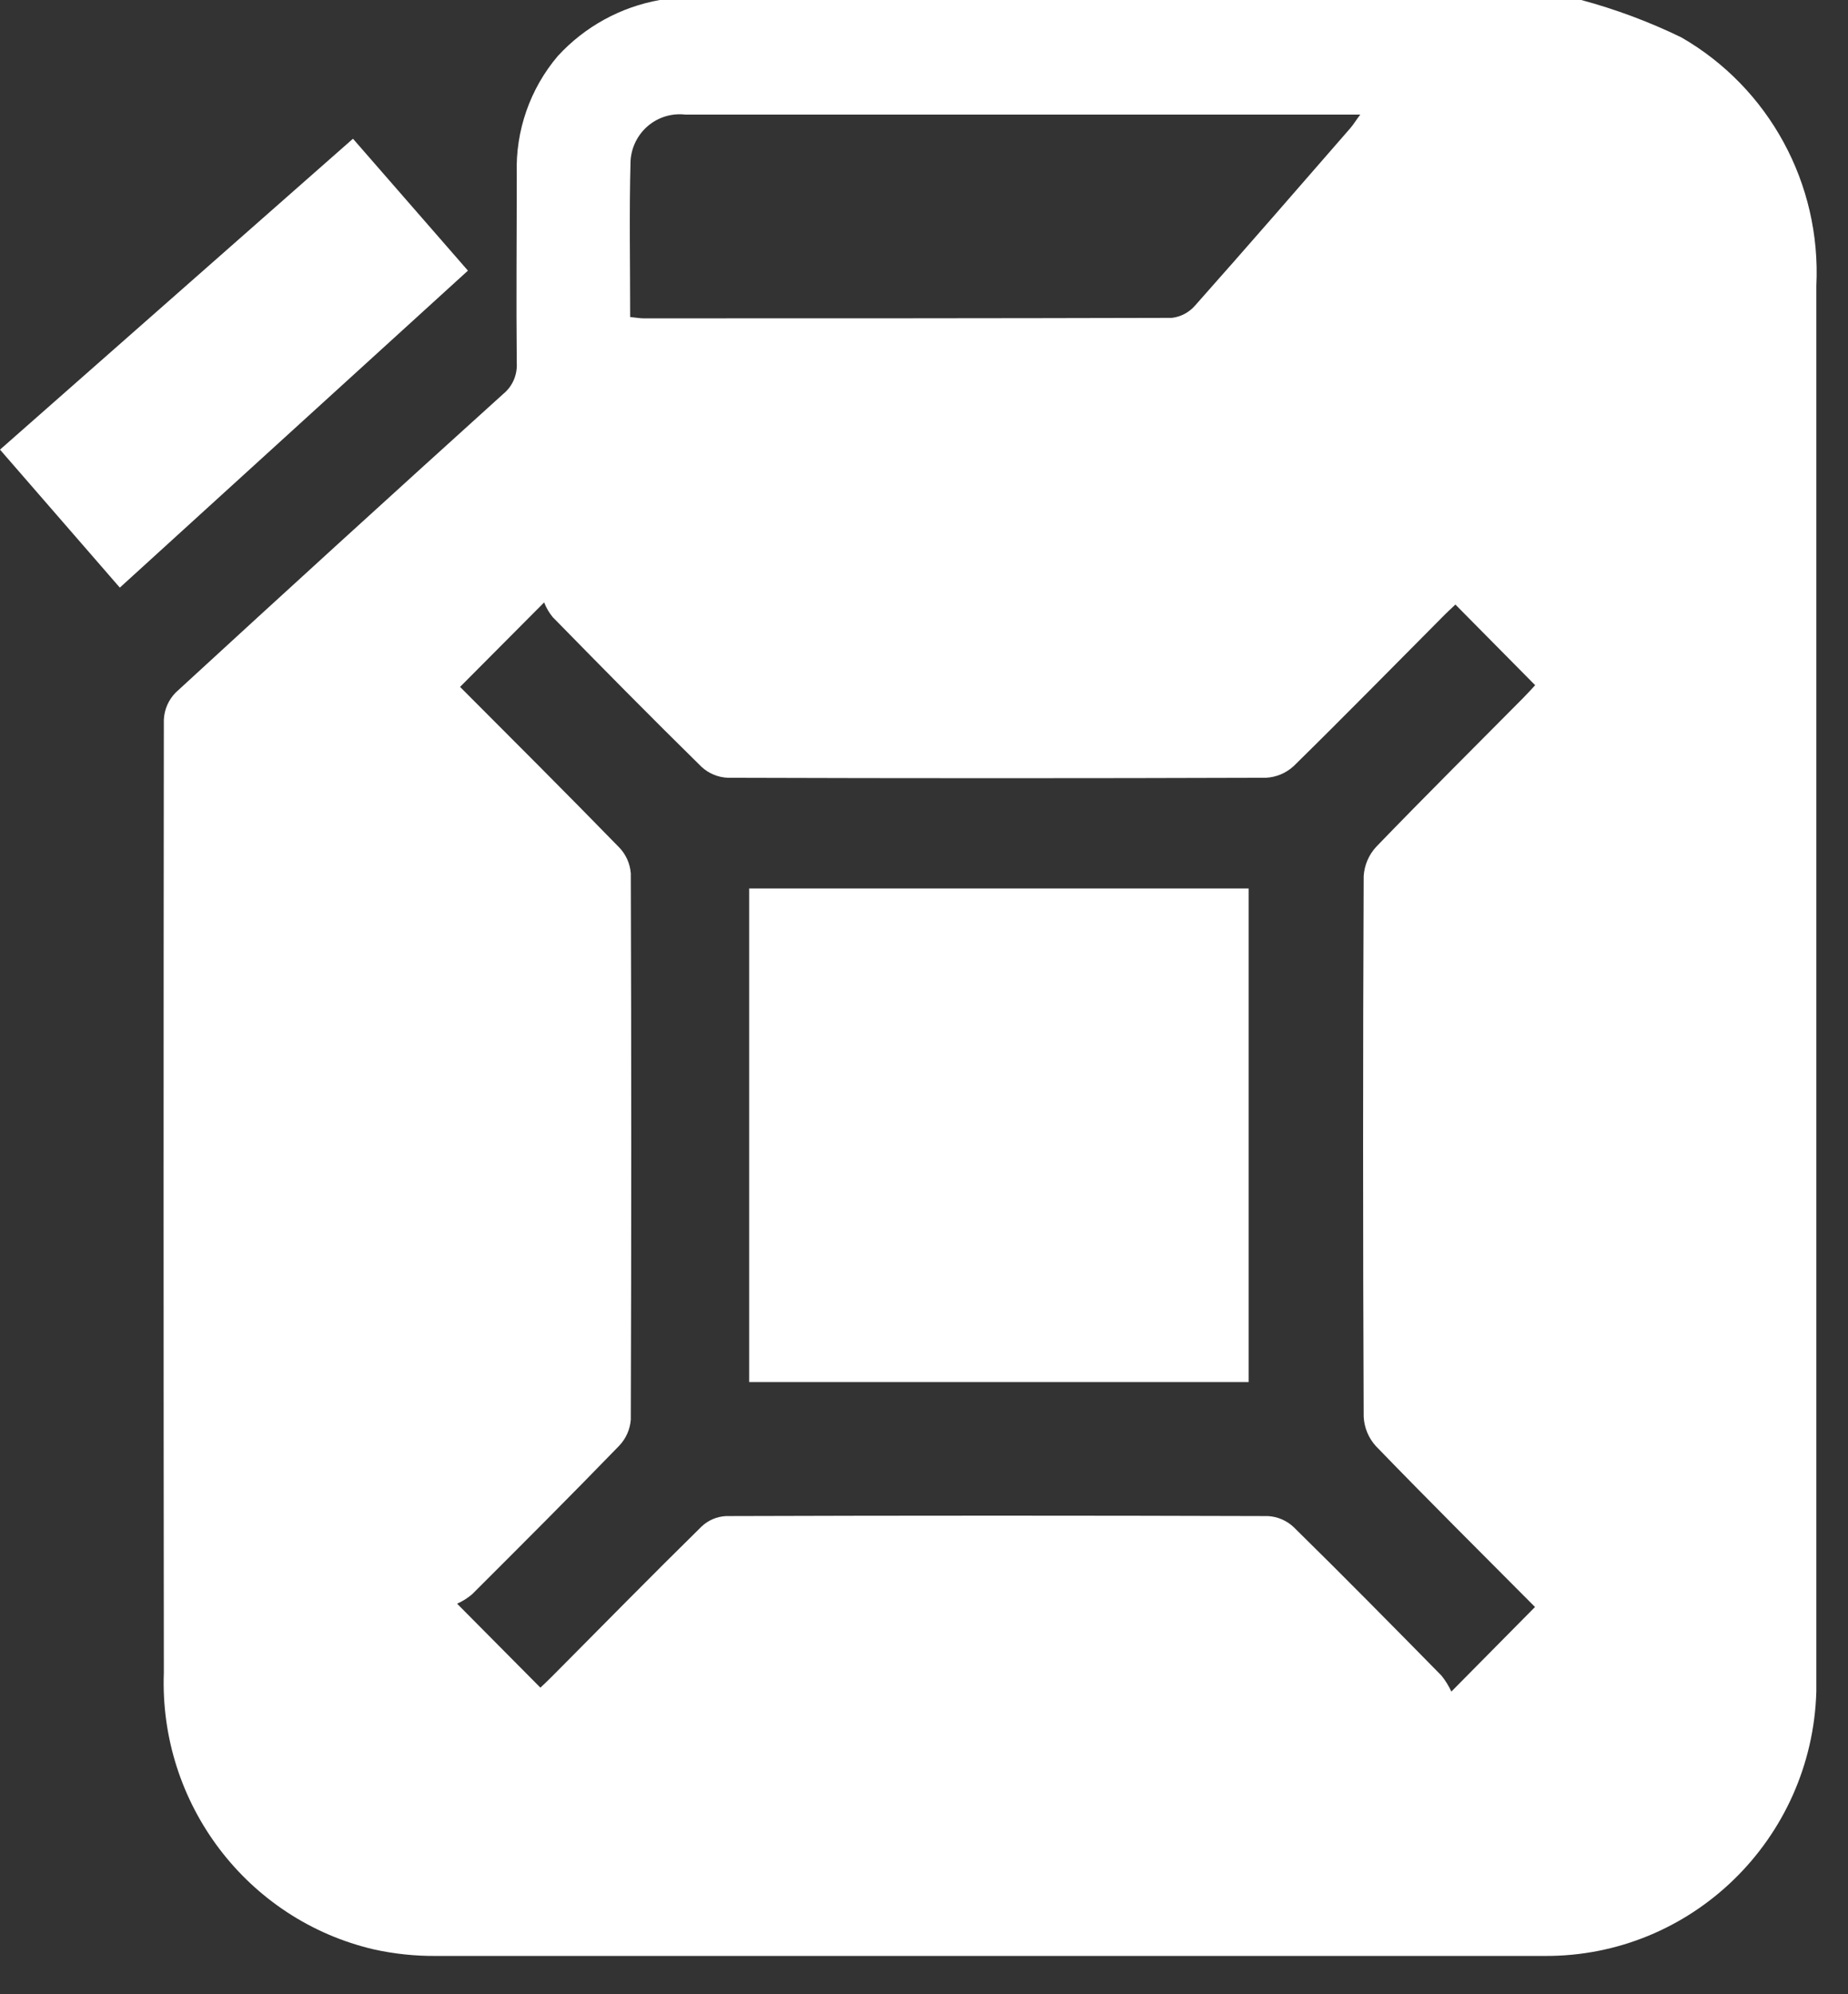
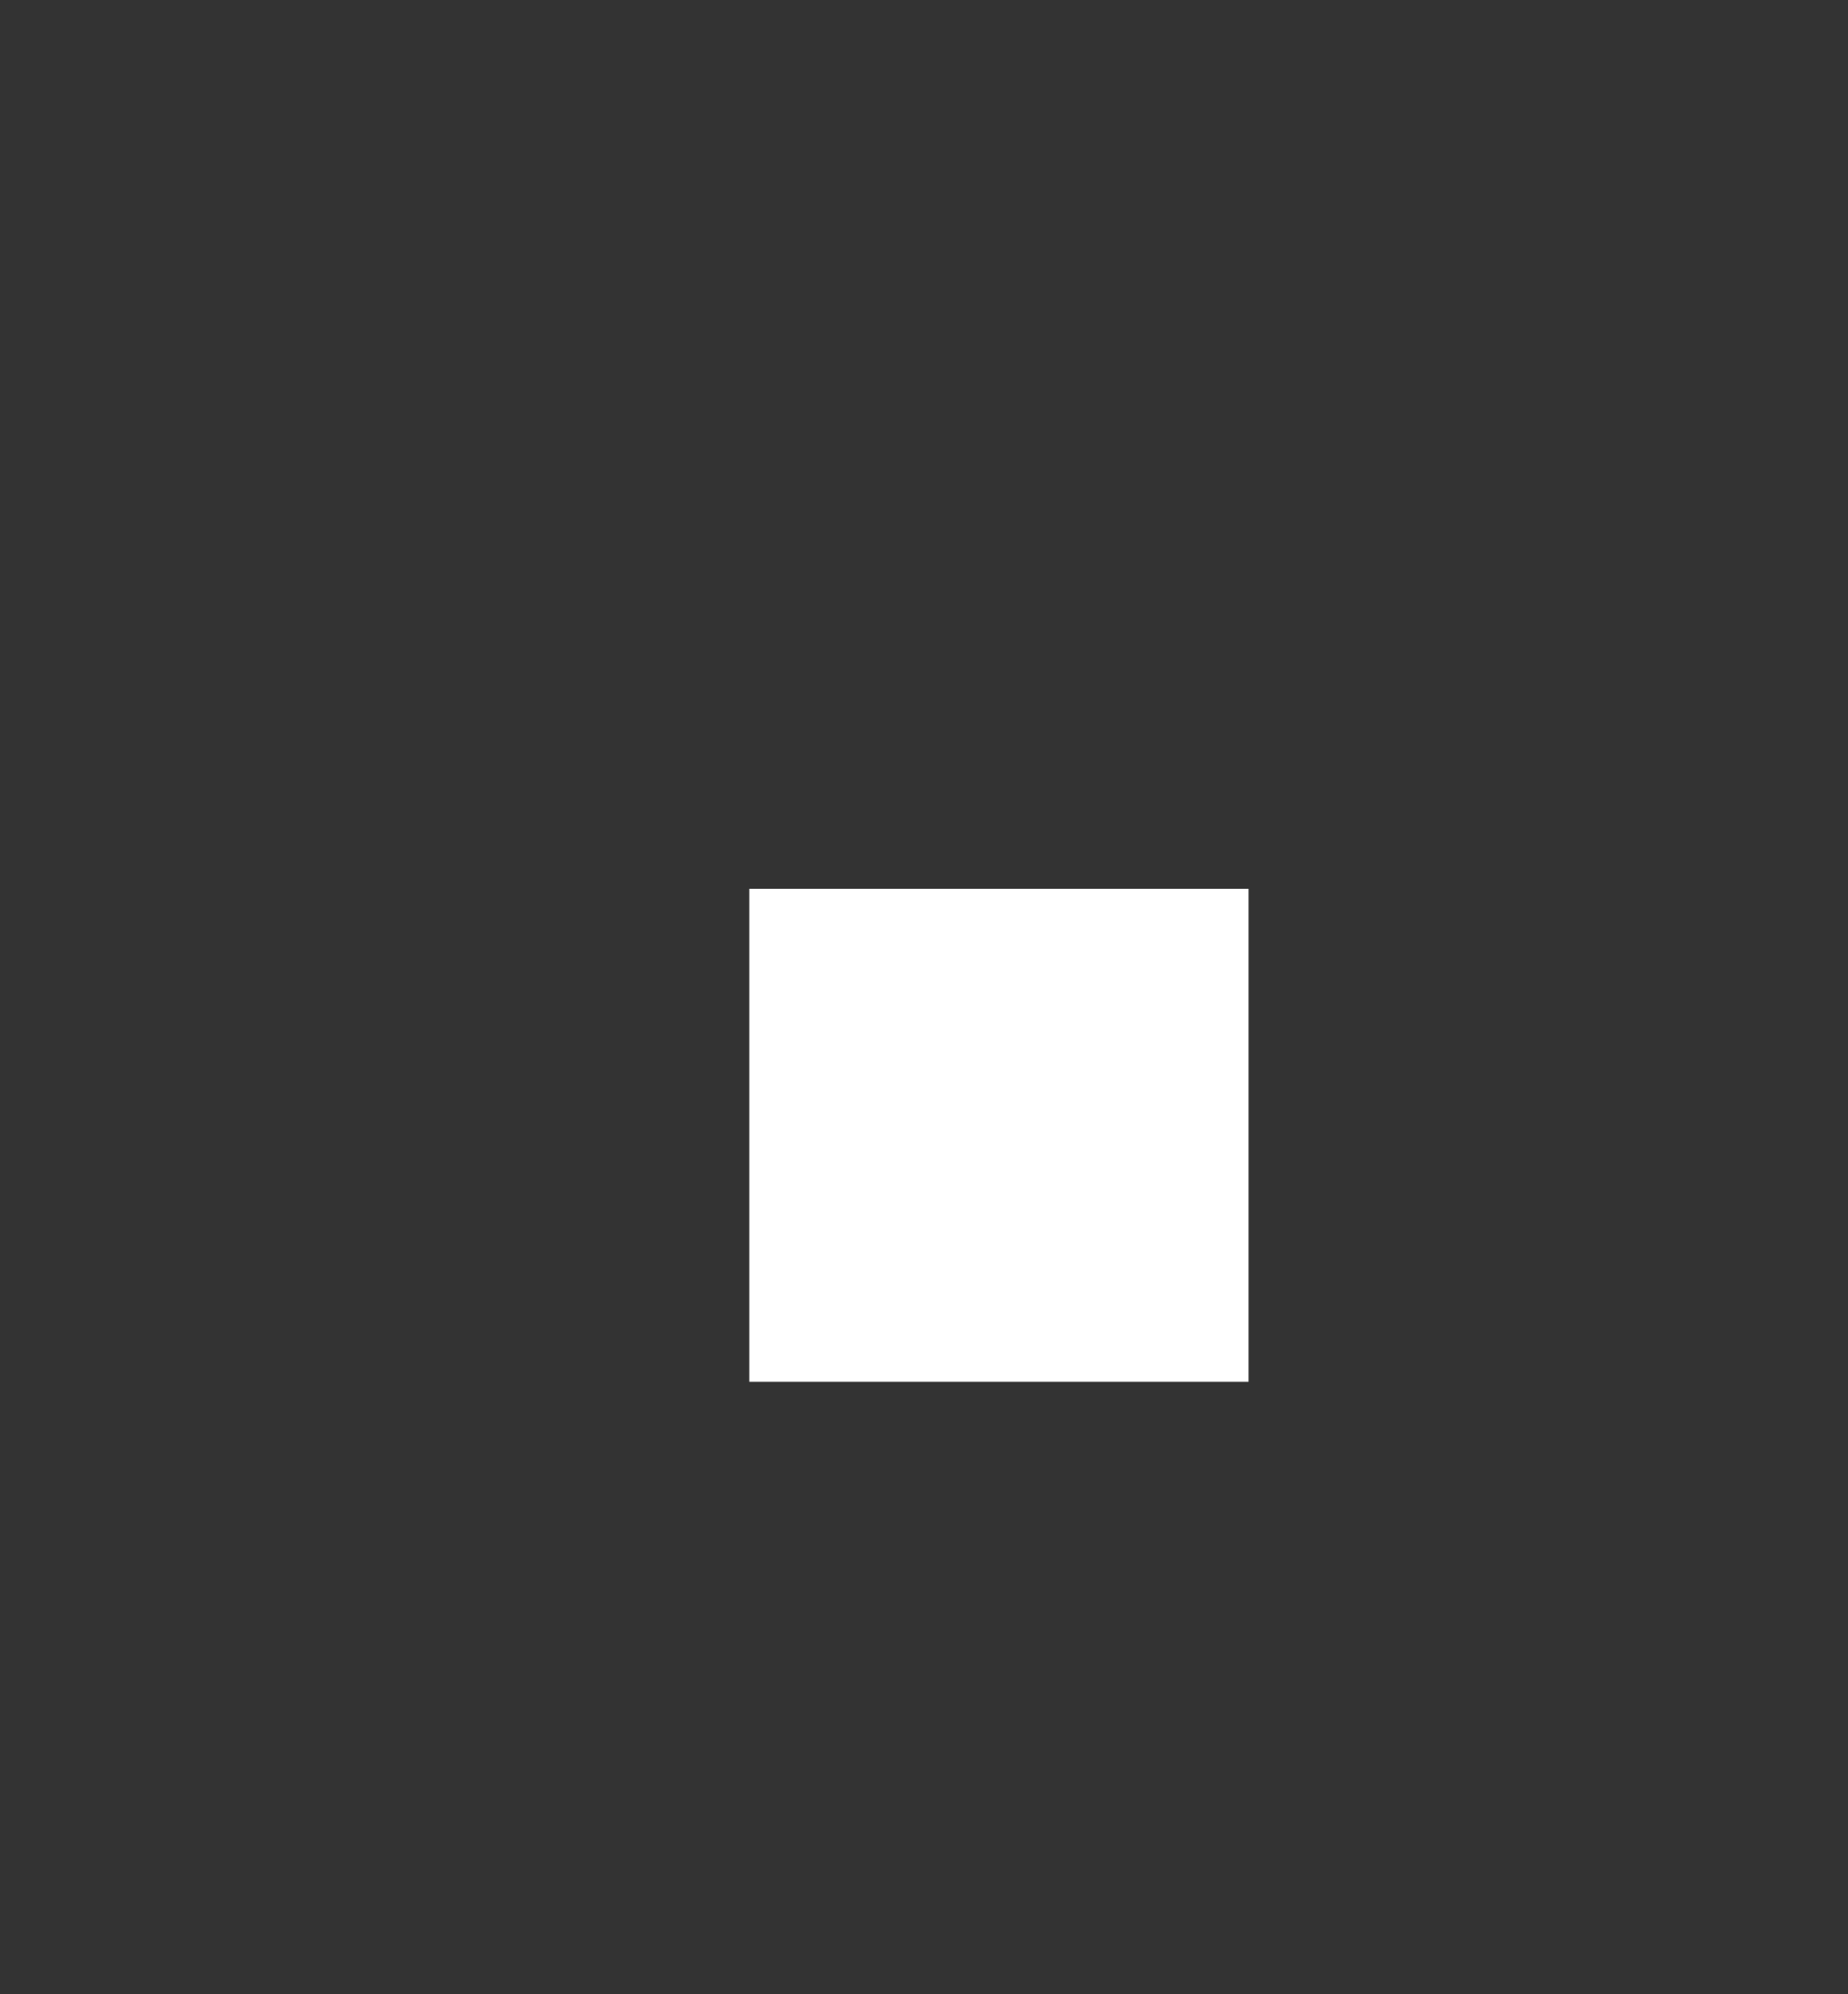
<svg xmlns="http://www.w3.org/2000/svg" width="38px" height="41px" viewBox="0 0 38 41" version="1.1">
  <rect x="0" y="0" width="38" height="41" fill="#333333" stroke="none" />
  <title>Fuel</title>
  <g id="Member-Login" stroke="none" stroke-width="1" fill="none" fill-rule="evenodd">
    <g id="Custom-Preset-Copy-6" transform="translate(-941, -883)" fill="#FFFFFF" fill-rule="nonzero">
      <g id="Fuel" transform="translate(941, 883)">
        <g id="Group_418">
-           <path d="M13.568,0 L32.515,0 C33.224,0.191 33.913,0.448 34.574,0.769 C36.379,1.809 37.451,3.781 37.349,5.873 C37.349,15.362 37.349,24.851 37.349,34.34 C37.349,34.483 37.349,34.629 37.349,34.772 C37.263,37.814 34.781,40.23 31.76,40.212 C24.16,40.212 16.56,40.212 8.96,40.212 C8.534,40.215 8.109,40.17 7.693,40.079 C5.084,39.472 3.27,37.084 3.369,34.388 C3.362,27.857 3.362,21.326 3.369,14.795 C3.379,14.584 3.467,14.384 3.616,14.235 C5.852,12.179 8.096,10.134 10.349,8.098 C10.538,7.944 10.641,7.706 10.626,7.46 C10.613,6.165 10.626,4.868 10.626,3.573 C10.598,2.688 10.899,1.825 11.47,1.152 C12.025,0.547 12.762,0.143 13.568,0 Z M29.927,12.429 C29.844,12.507 29.74,12.603 29.642,12.704 C28.63,13.721 27.626,14.745 26.602,15.75 C26.445,15.895 26.243,15.979 26.032,15.99 C22.337,16.002 18.647,16.002 14.963,15.99 C14.763,15.981 14.573,15.902 14.426,15.766 C13.393,14.752 12.377,13.721 11.364,12.686 C11.29,12.595 11.231,12.494 11.189,12.385 L9.46,14.122 C10.534,15.198 11.641,16.302 12.732,17.422 C12.871,17.566 12.955,17.754 12.971,17.955 C12.983,21.698 12.983,25.442 12.971,29.186 C12.956,29.386 12.872,29.575 12.735,29.72 C11.736,30.751 10.722,31.765 9.706,32.778 C9.613,32.857 9.51,32.921 9.399,32.97 L11.112,34.696 C11.174,34.637 11.27,34.549 11.359,34.458 C12.38,33.431 13.393,32.399 14.426,31.384 C14.562,31.255 14.739,31.179 14.926,31.169 C18.643,31.157 22.359,31.157 26.074,31.169 C26.273,31.18 26.462,31.262 26.606,31.4 C27.629,32.405 28.636,33.427 29.642,34.45 C29.722,34.55 29.79,34.66 29.844,34.777 L31.564,33.038 C30.489,31.957 29.38,30.855 28.293,29.732 C28.141,29.565 28.052,29.351 28.041,29.125 C28.025,25.422 28.025,21.717 28.041,18.012 C28.055,17.787 28.146,17.574 28.299,17.409 C29.295,16.377 30.313,15.366 31.322,14.348 C31.418,14.251 31.51,14.149 31.567,14.087 L29.927,12.429 Z M12.96,6.518 C13.08,6.529 13.156,6.545 13.232,6.545 C16.855,6.545 20.476,6.545 24.098,6.535 C24.282,6.513 24.451,6.423 24.573,6.283 C25.647,5.074 26.706,3.852 27.767,2.634 C27.83,2.562 27.881,2.474 27.971,2.356 L21.415,2.356 C18.974,2.356 16.533,2.356 14.092,2.356 C13.816,2.324 13.539,2.407 13.326,2.587 C13.114,2.766 12.983,3.026 12.966,3.305 C12.937,4.363 12.958,5.422 12.958,6.518 L12.96,6.518 Z" id="Path_485" />
-           <polygon id="Path_486" points="7.258 2.852 9.622 5.564 2.464 12.081 2.88006656e-12 9.244" />
-         </g>
+           </g>
        <polygon id="Path_487" points="15.405 18.266 25.676 18.266 25.676 28.414 15.405 28.414" />
      </g>
    </g>
  </g>
</svg>